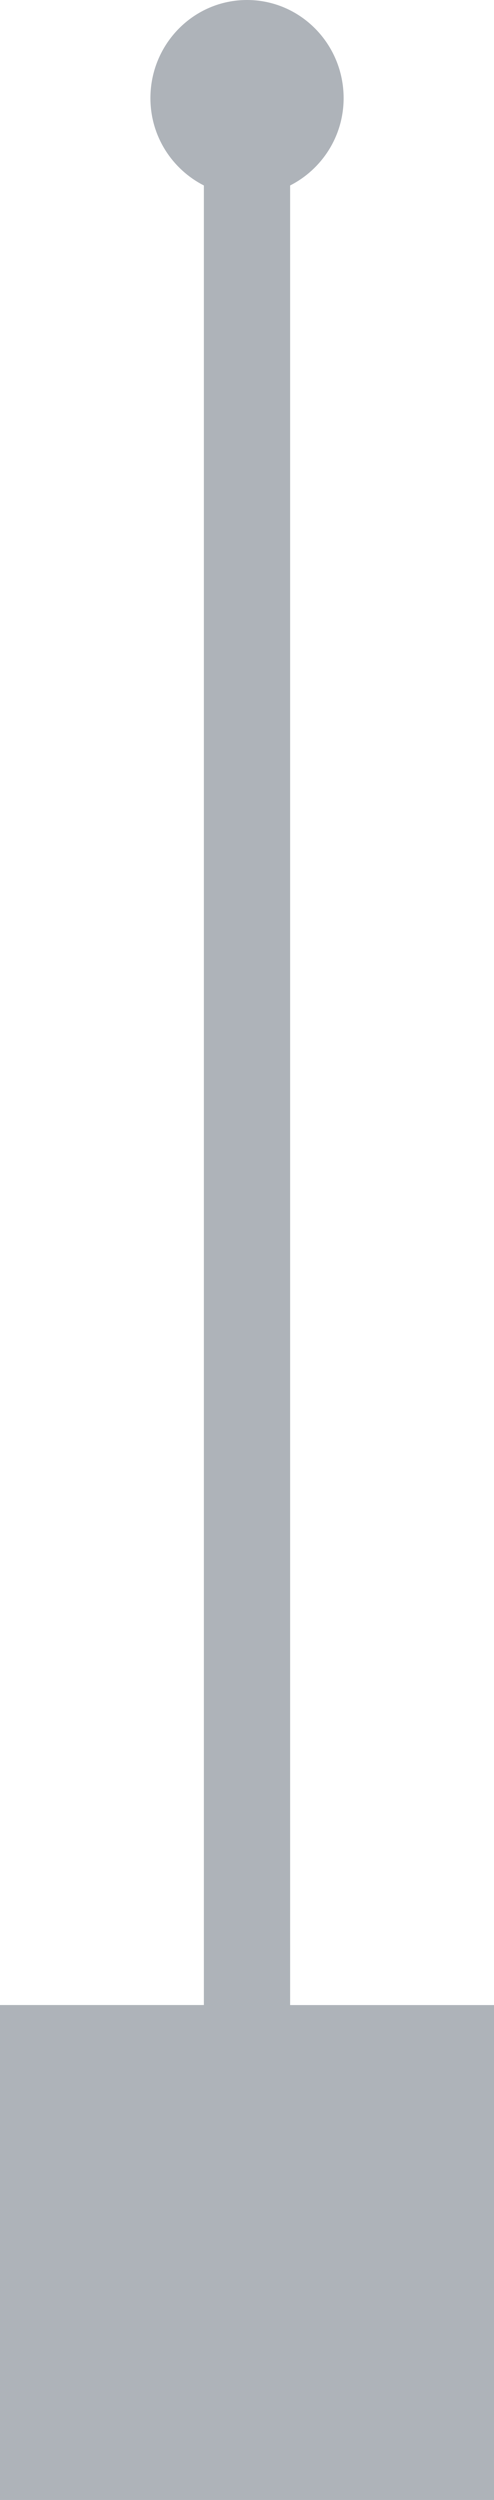
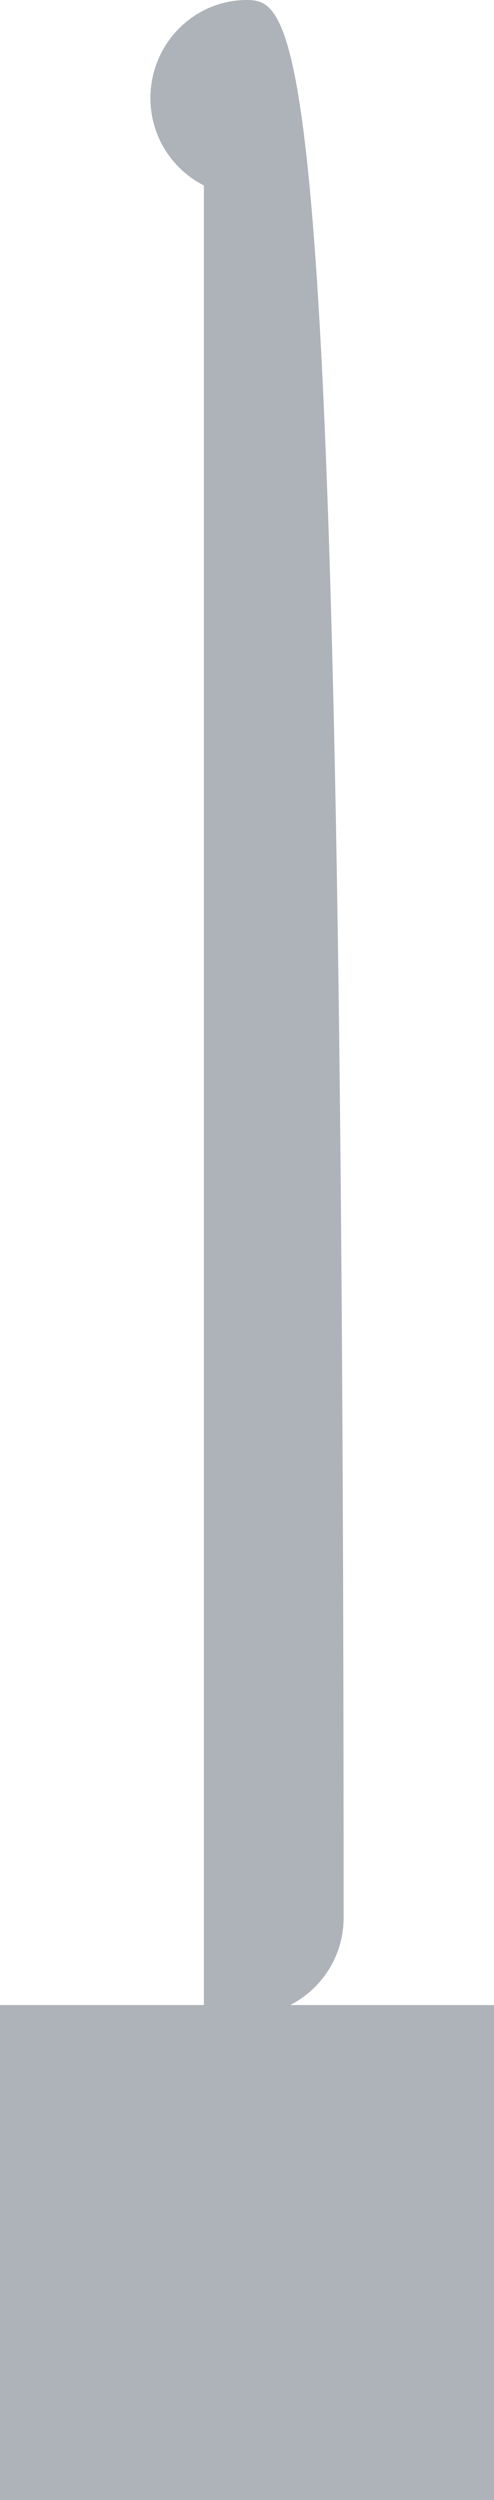
<svg xmlns="http://www.w3.org/2000/svg" version="1.1" id="Vrstva_1" x="0px" y="0px" width="11.452px" height="57.85px" viewBox="0 0 11.452 57.85" enable-background="new 0 0 11.452 57.85" xml:space="preserve">
-   <path fill="#AEB3B9" d="M6.726,46.398V4.292c0.732-0.373,1.24-1.134,1.24-2.021C7.966,1.017,6.963,0,5.726,0  C4.489,0,3.487,1.017,3.487,2.271c0,0.888,0.507,1.648,1.239,2.021v42.105H0V57.85h11.452V46.398H6.726z" />
+   <path fill="#AEB3B9" d="M6.726,46.398c0.732-0.373,1.24-1.134,1.24-2.021C7.966,1.017,6.963,0,5.726,0  C4.489,0,3.487,1.017,3.487,2.271c0,0.888,0.507,1.648,1.239,2.021v42.105H0V57.85h11.452V46.398H6.726z" />
</svg>